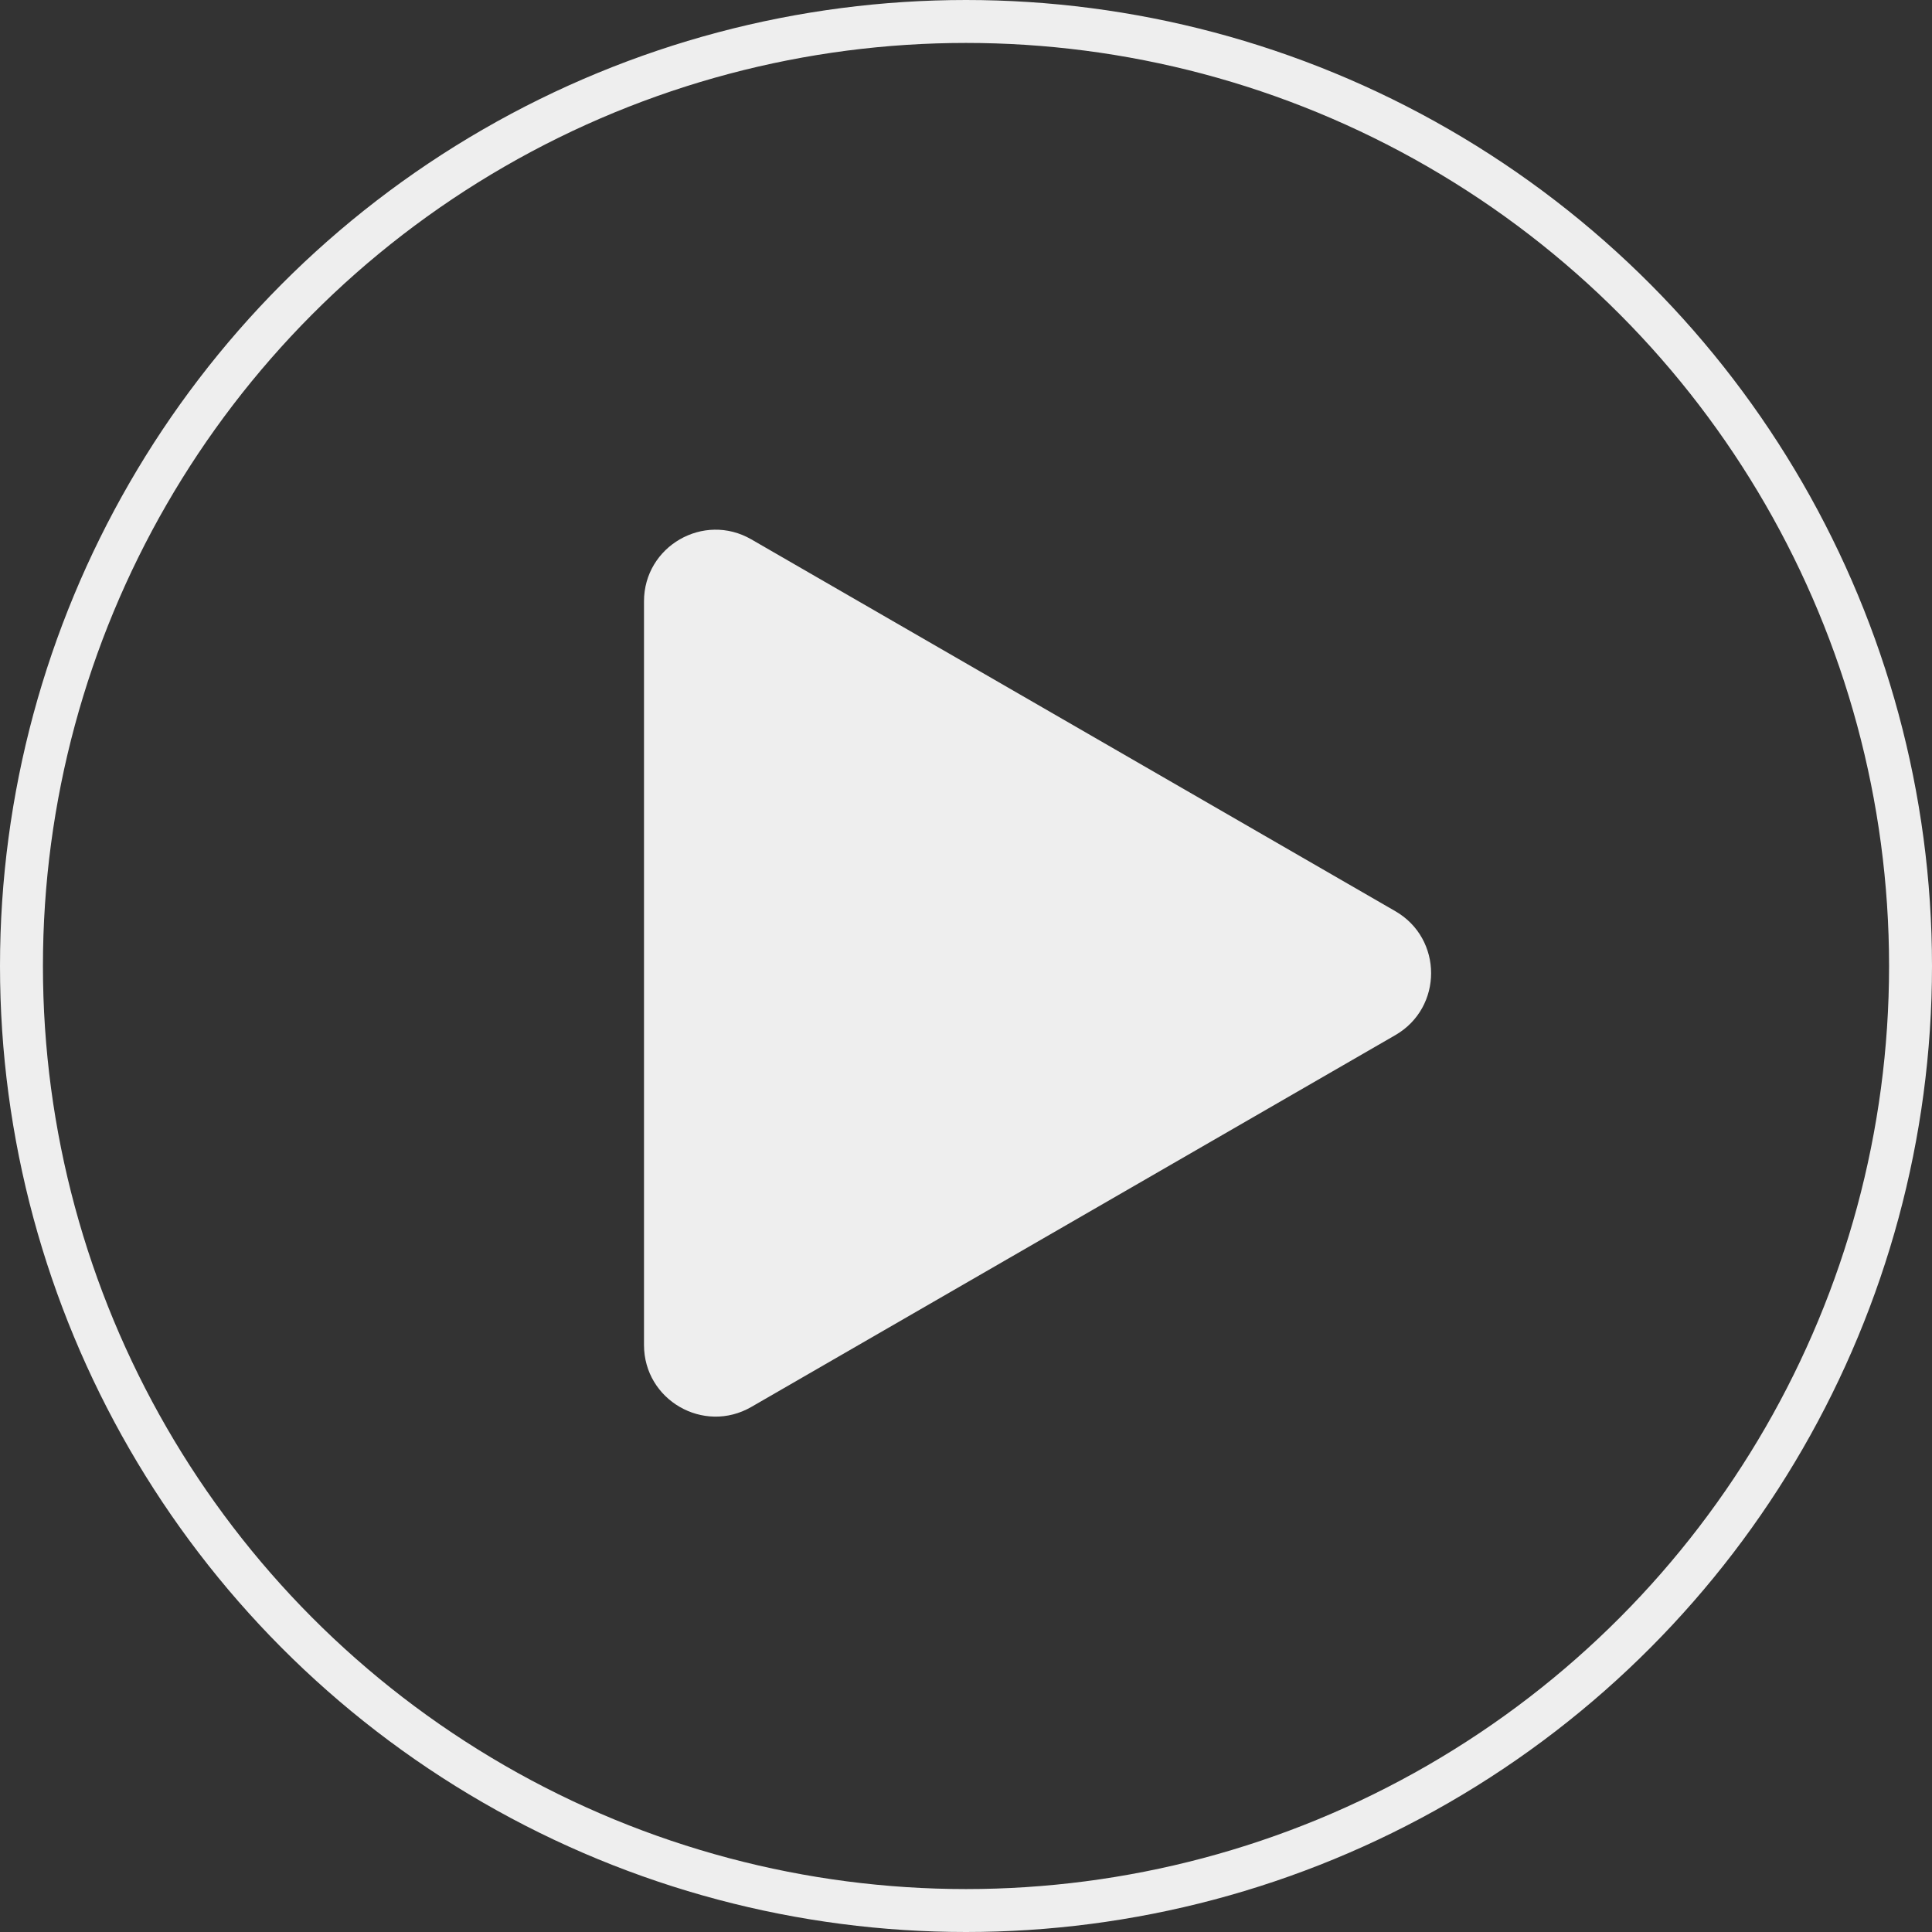
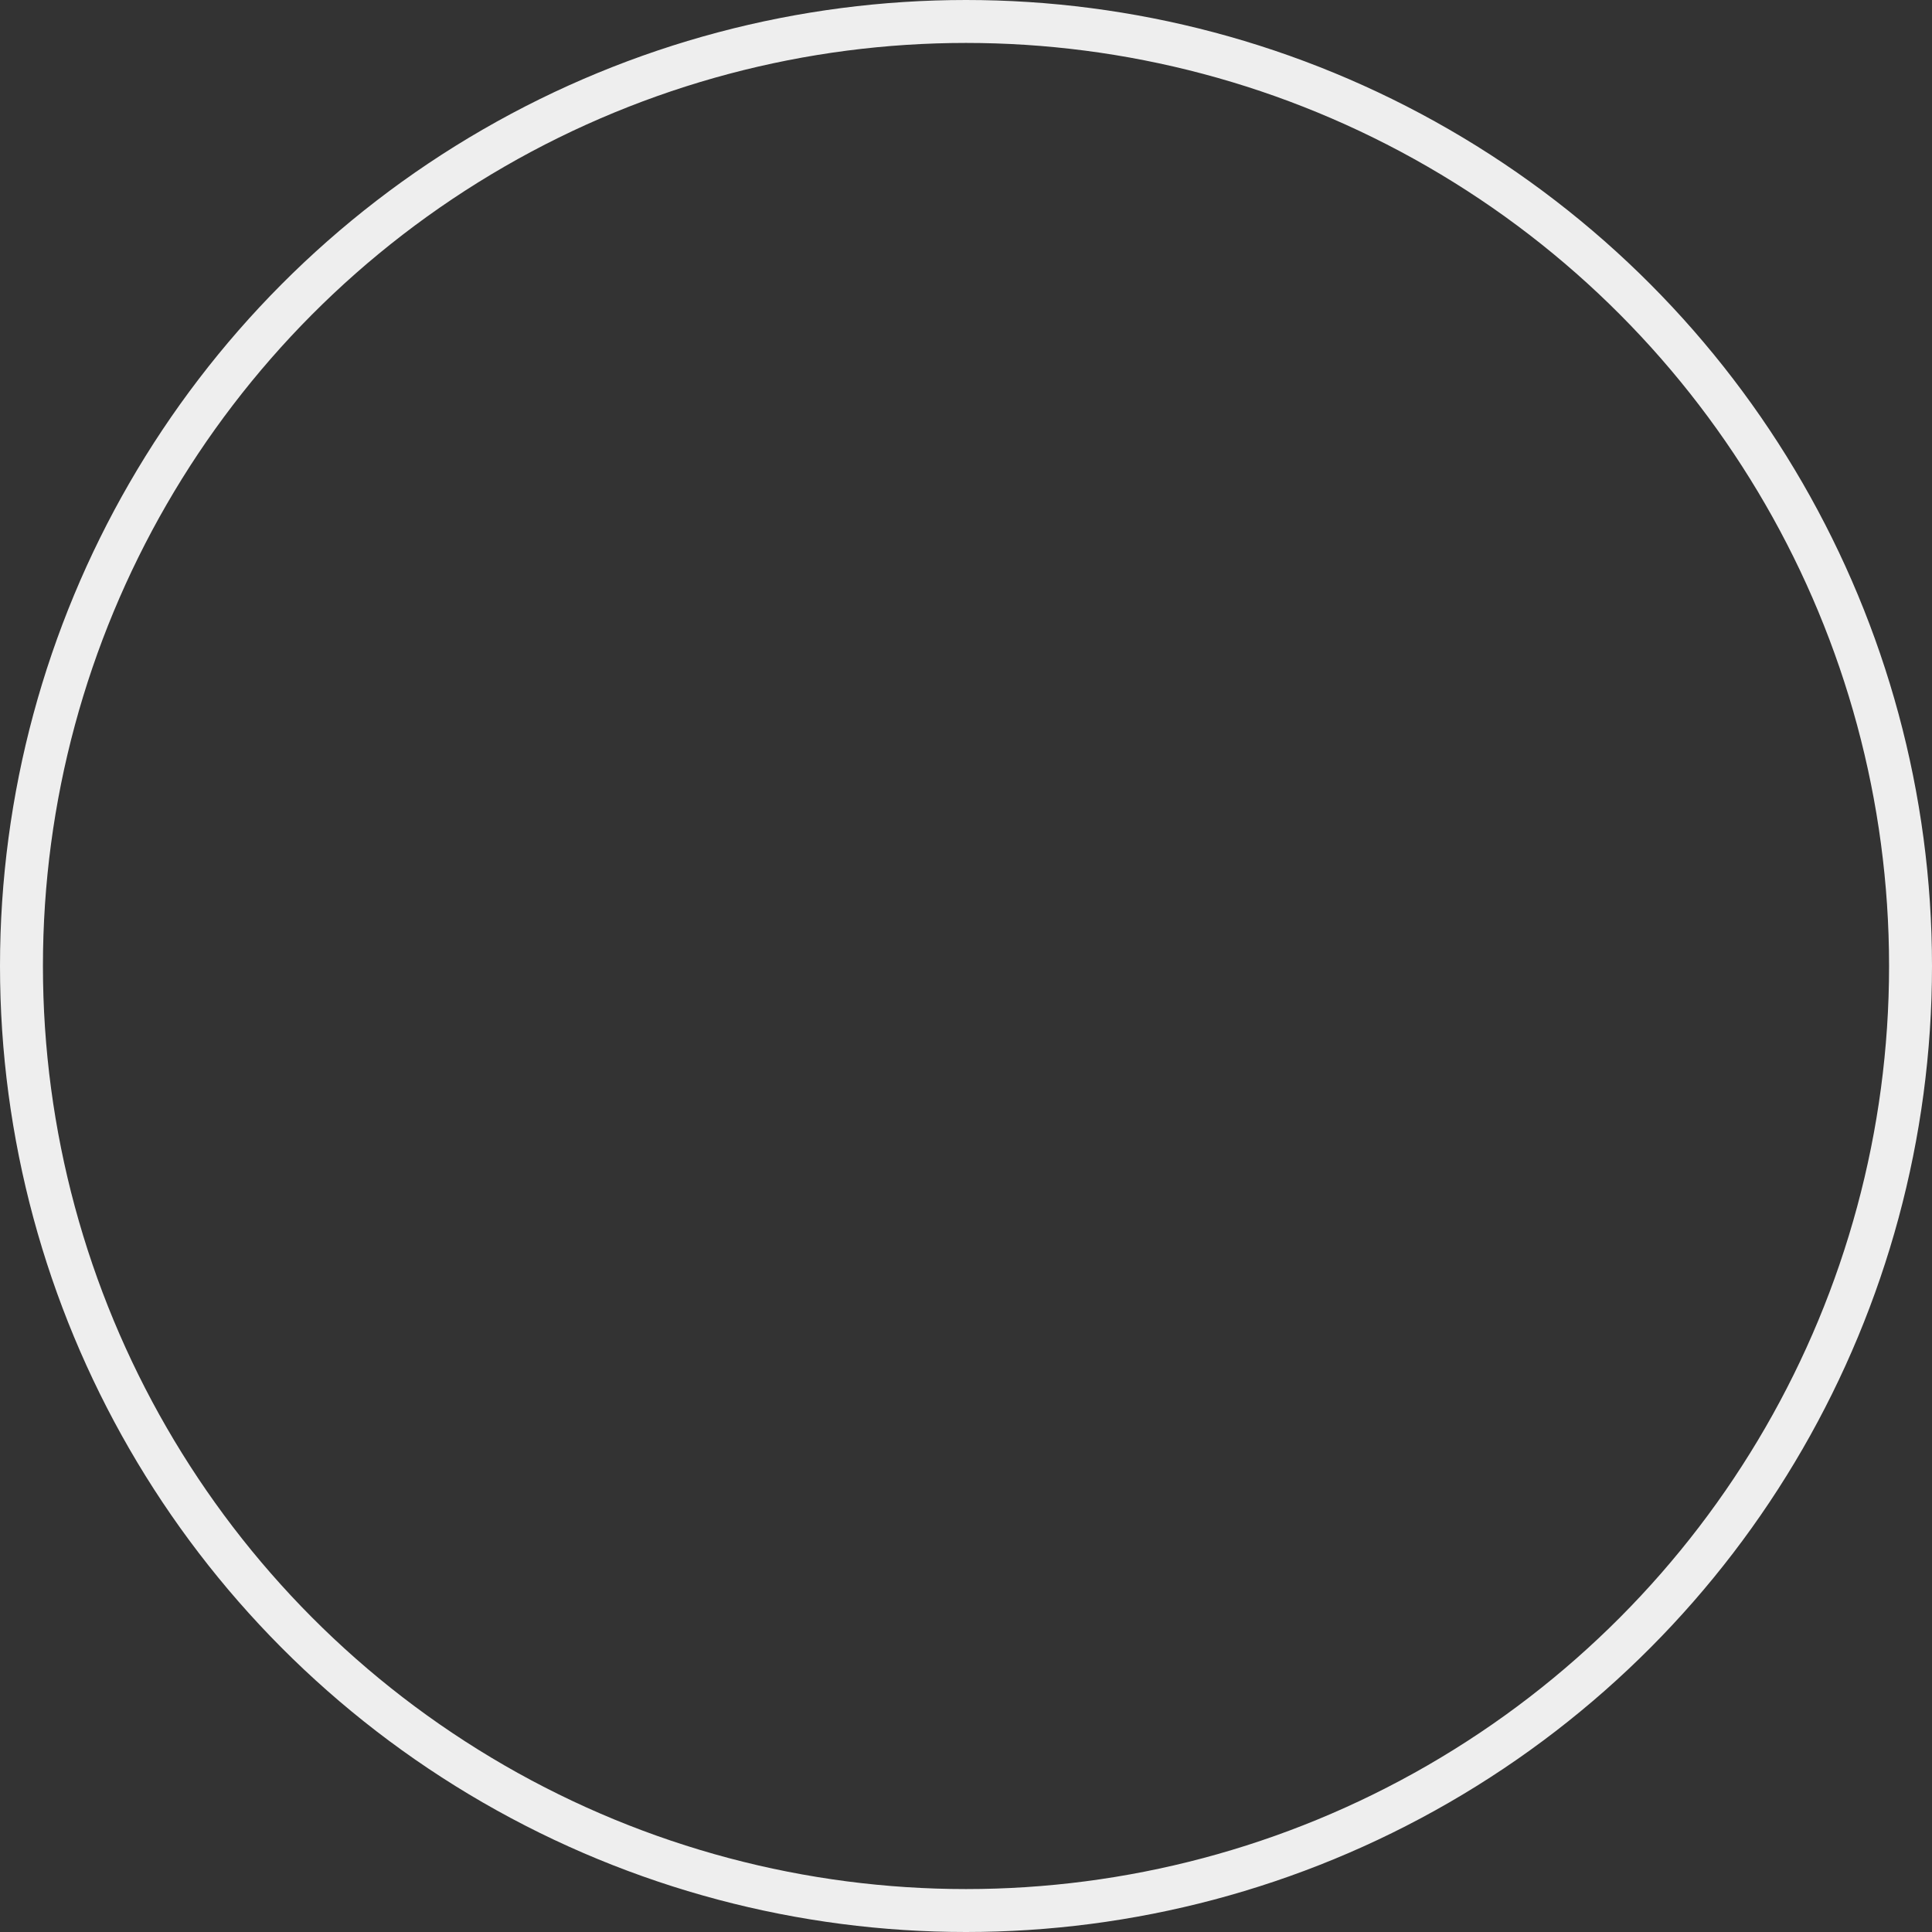
<svg xmlns="http://www.w3.org/2000/svg" width="135" height="135" viewBox="0 0 135 135" fill="none">
  <rect x="0" y="0" width="135" height="135" fill="#333333" stroke="none" />
  <circle cx="67.5" cy="67.5" r="66" stroke="#EEEEEE" stroke-width="3" />
-   <path d="M97.5 63.67C100.833 65.594 100.833 70.406 97.5 72.33L52.5 98.311C49.167 100.235 45 97.83 45 93.981L45 42.019C45 38.17 49.167 35.765 52.5 37.689L97.5 63.67Z" fill="#EEEEEE" />
</svg>